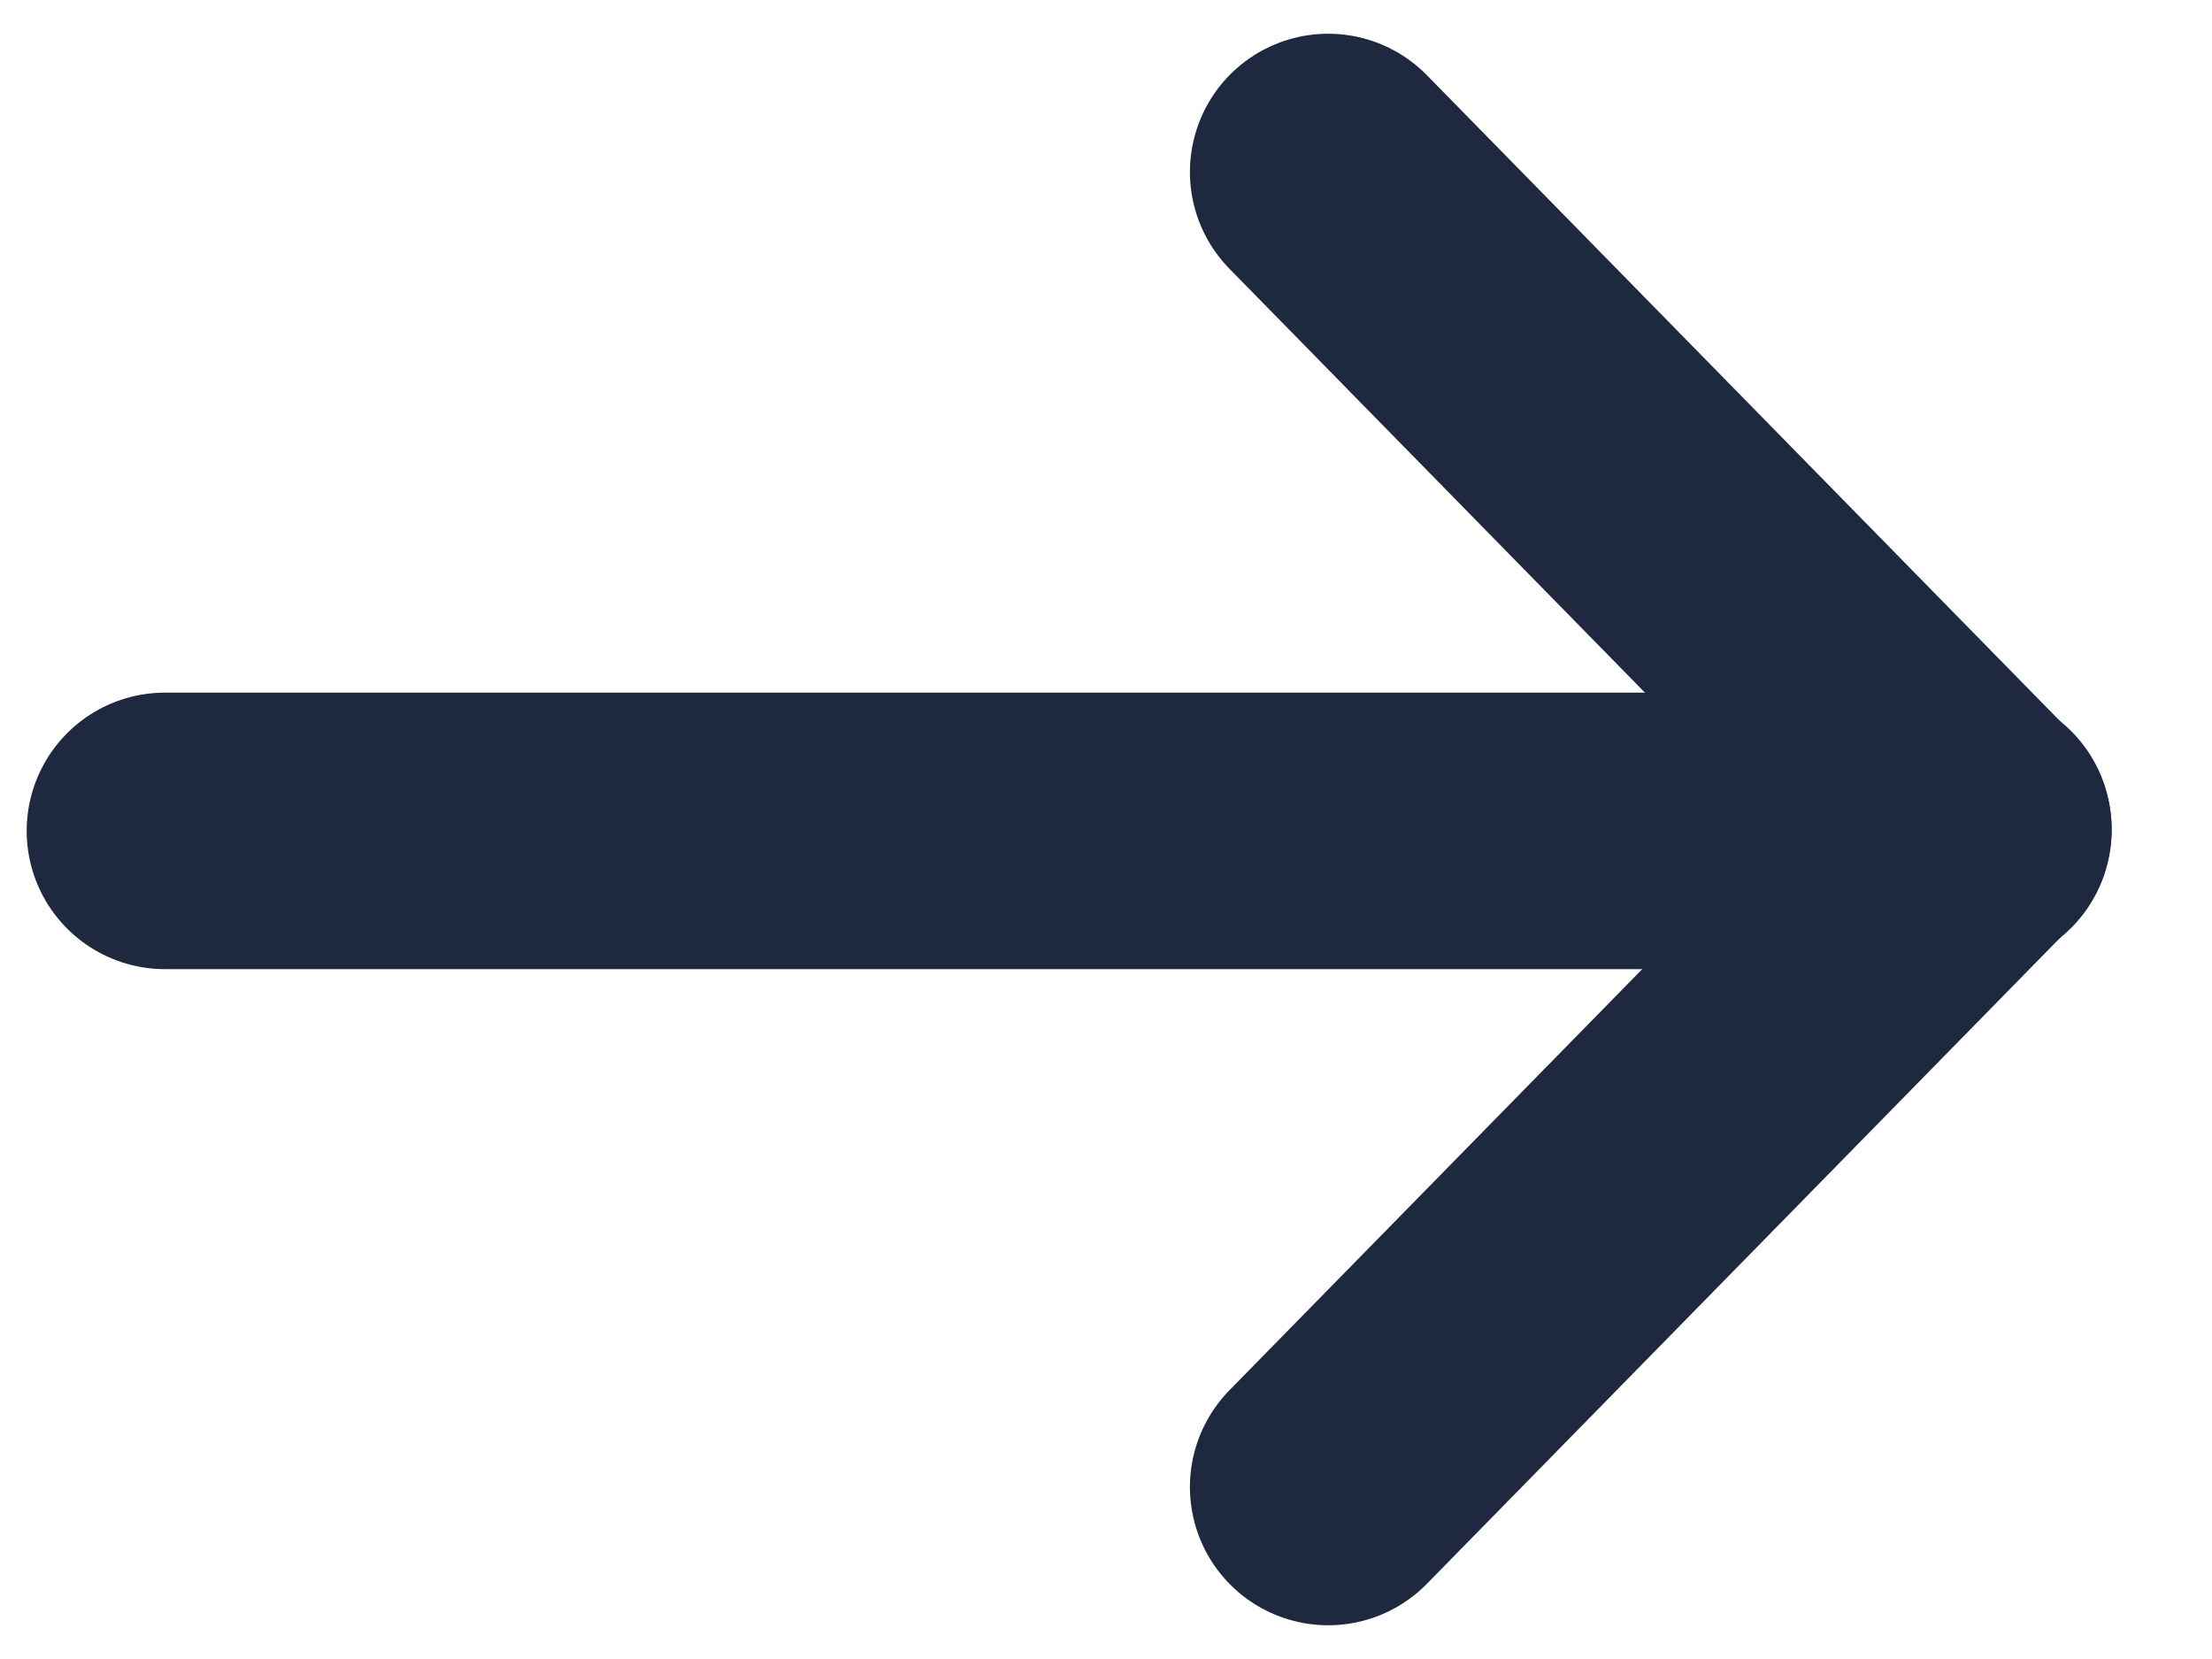
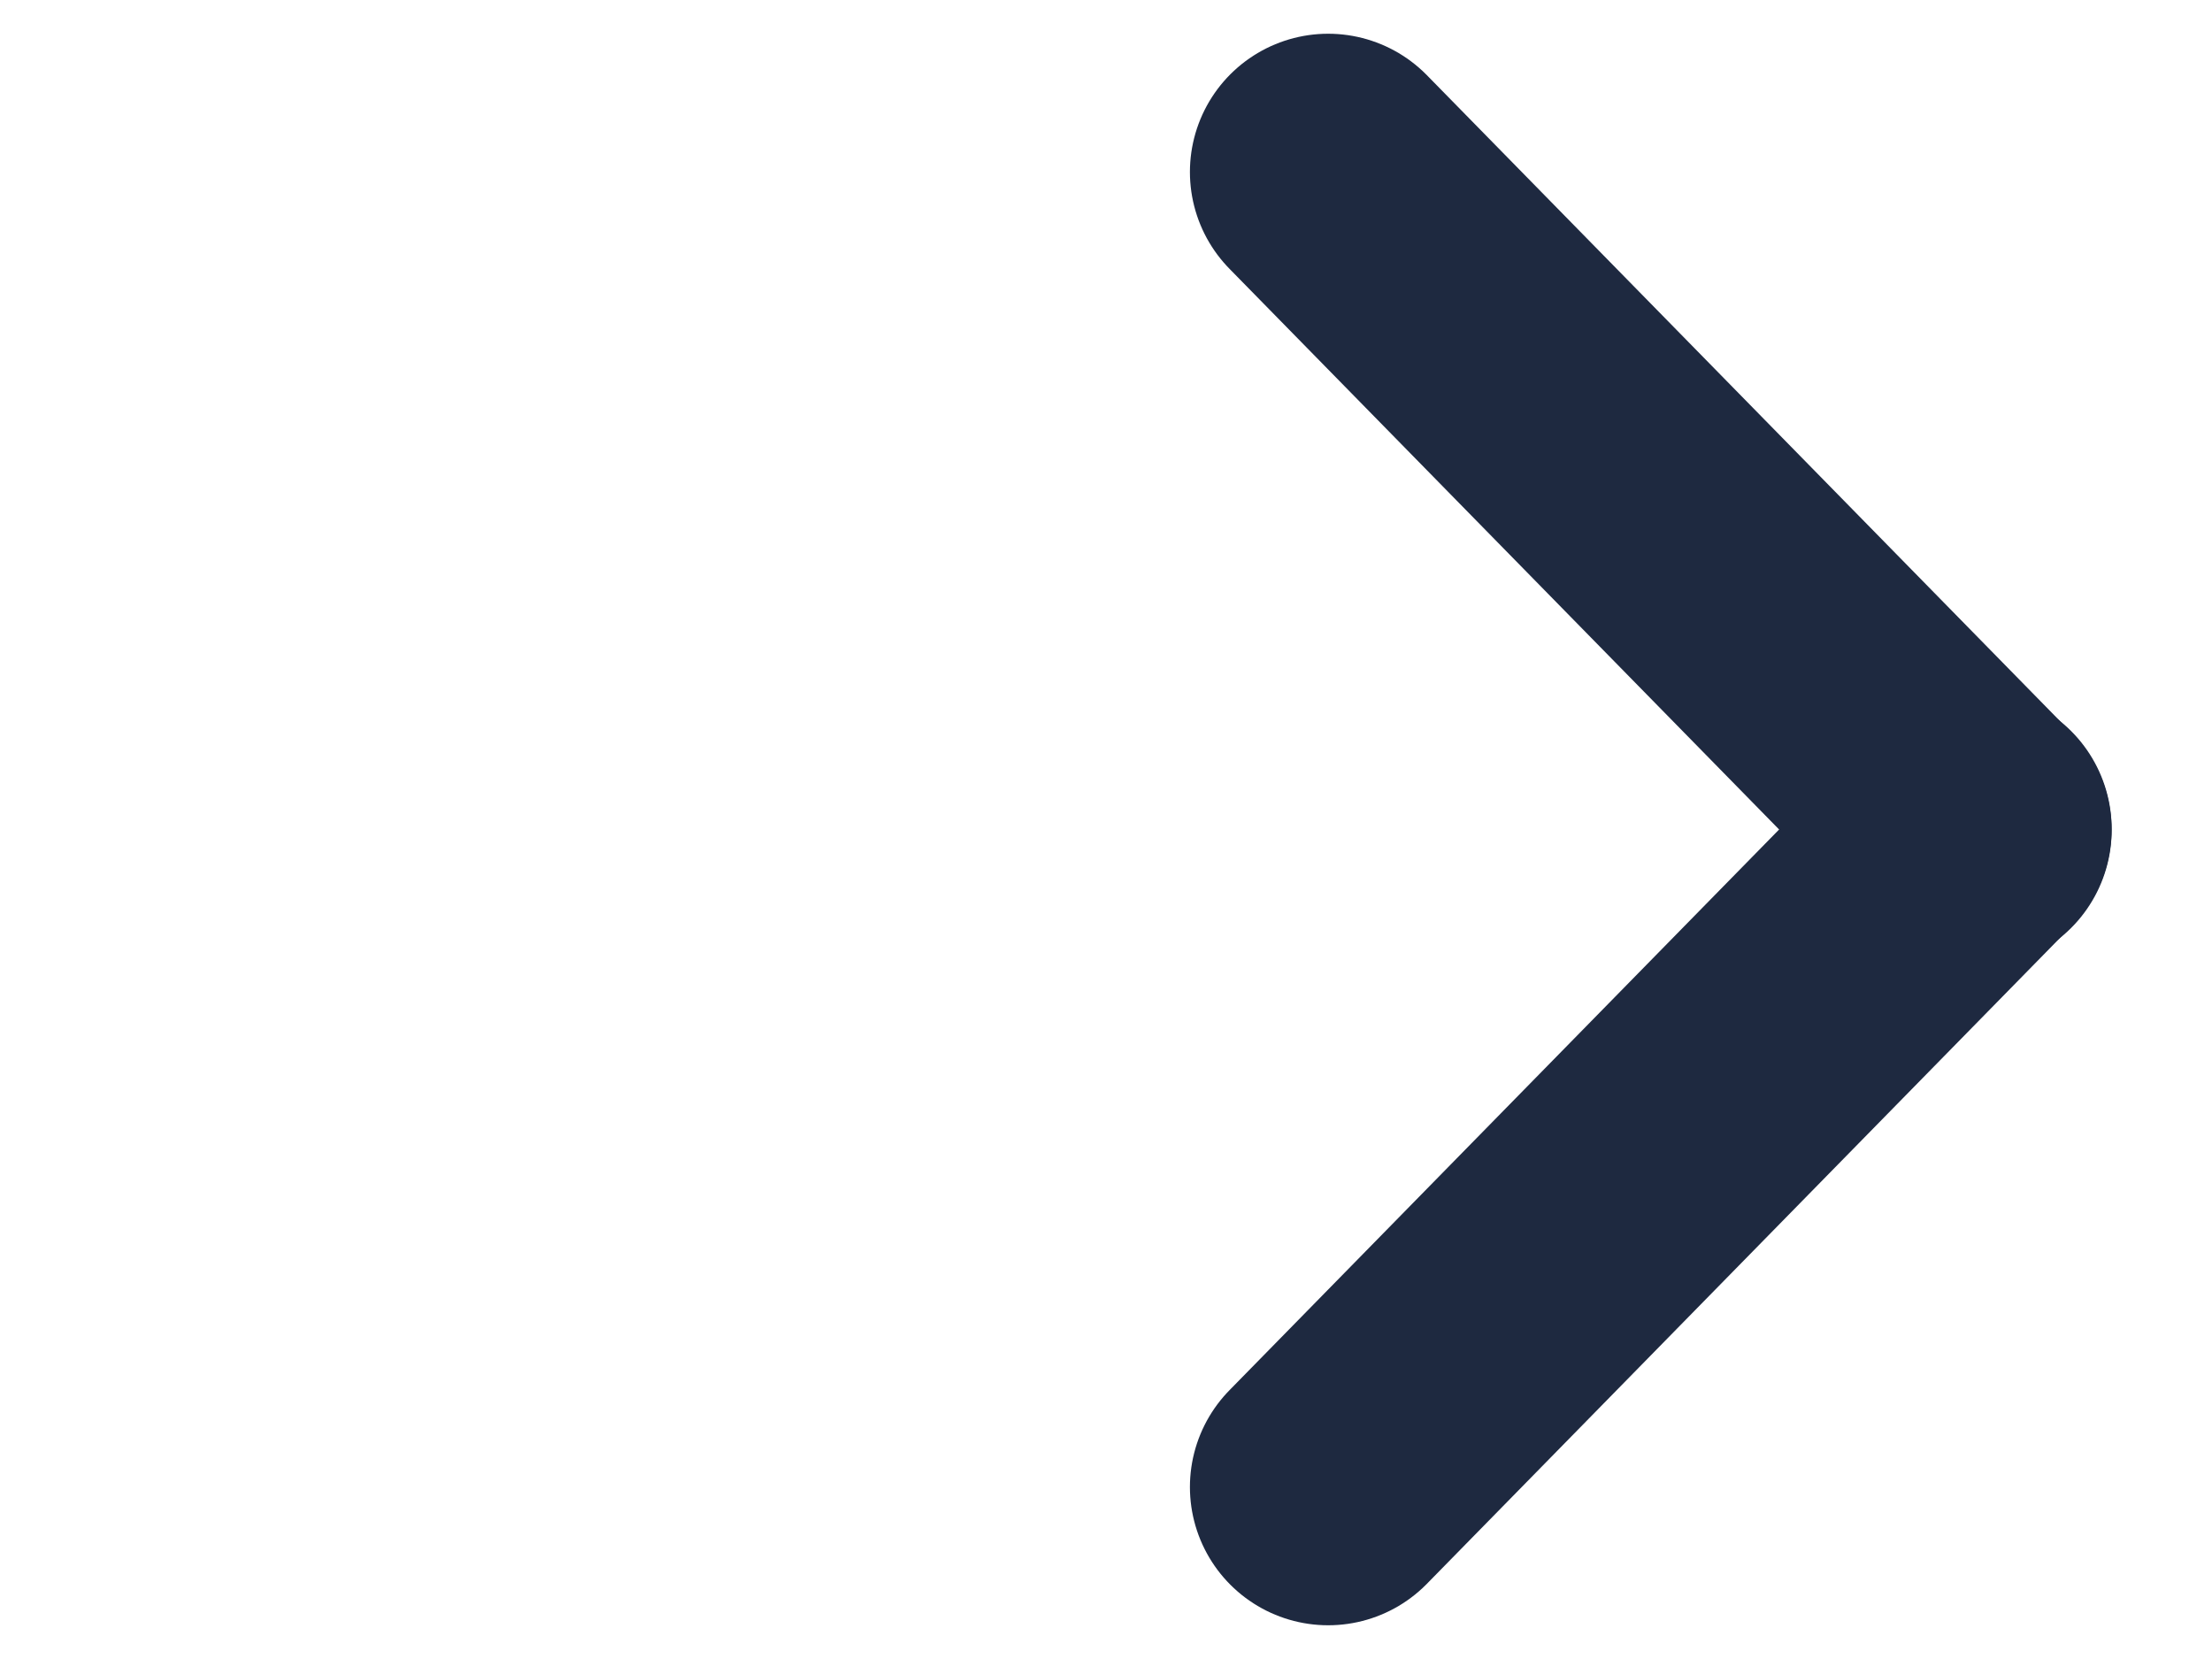
<svg xmlns="http://www.w3.org/2000/svg" width="16" height="12" viewBox="0 0 16 12" fill="none">
  <path d="M9.607 10.756L14.274 5.995" stroke="#1E2940" stroke-width="2" stroke-linecap="round" />
  <path d="M9.607 1.244L14.274 6.005" stroke="#1E2940" stroke-width="2" stroke-linecap="round" />
-   <path d="M13.991 6.01L1.193 6.01" stroke="#1E2940" stroke-width="2" stroke-linecap="round" />
</svg>